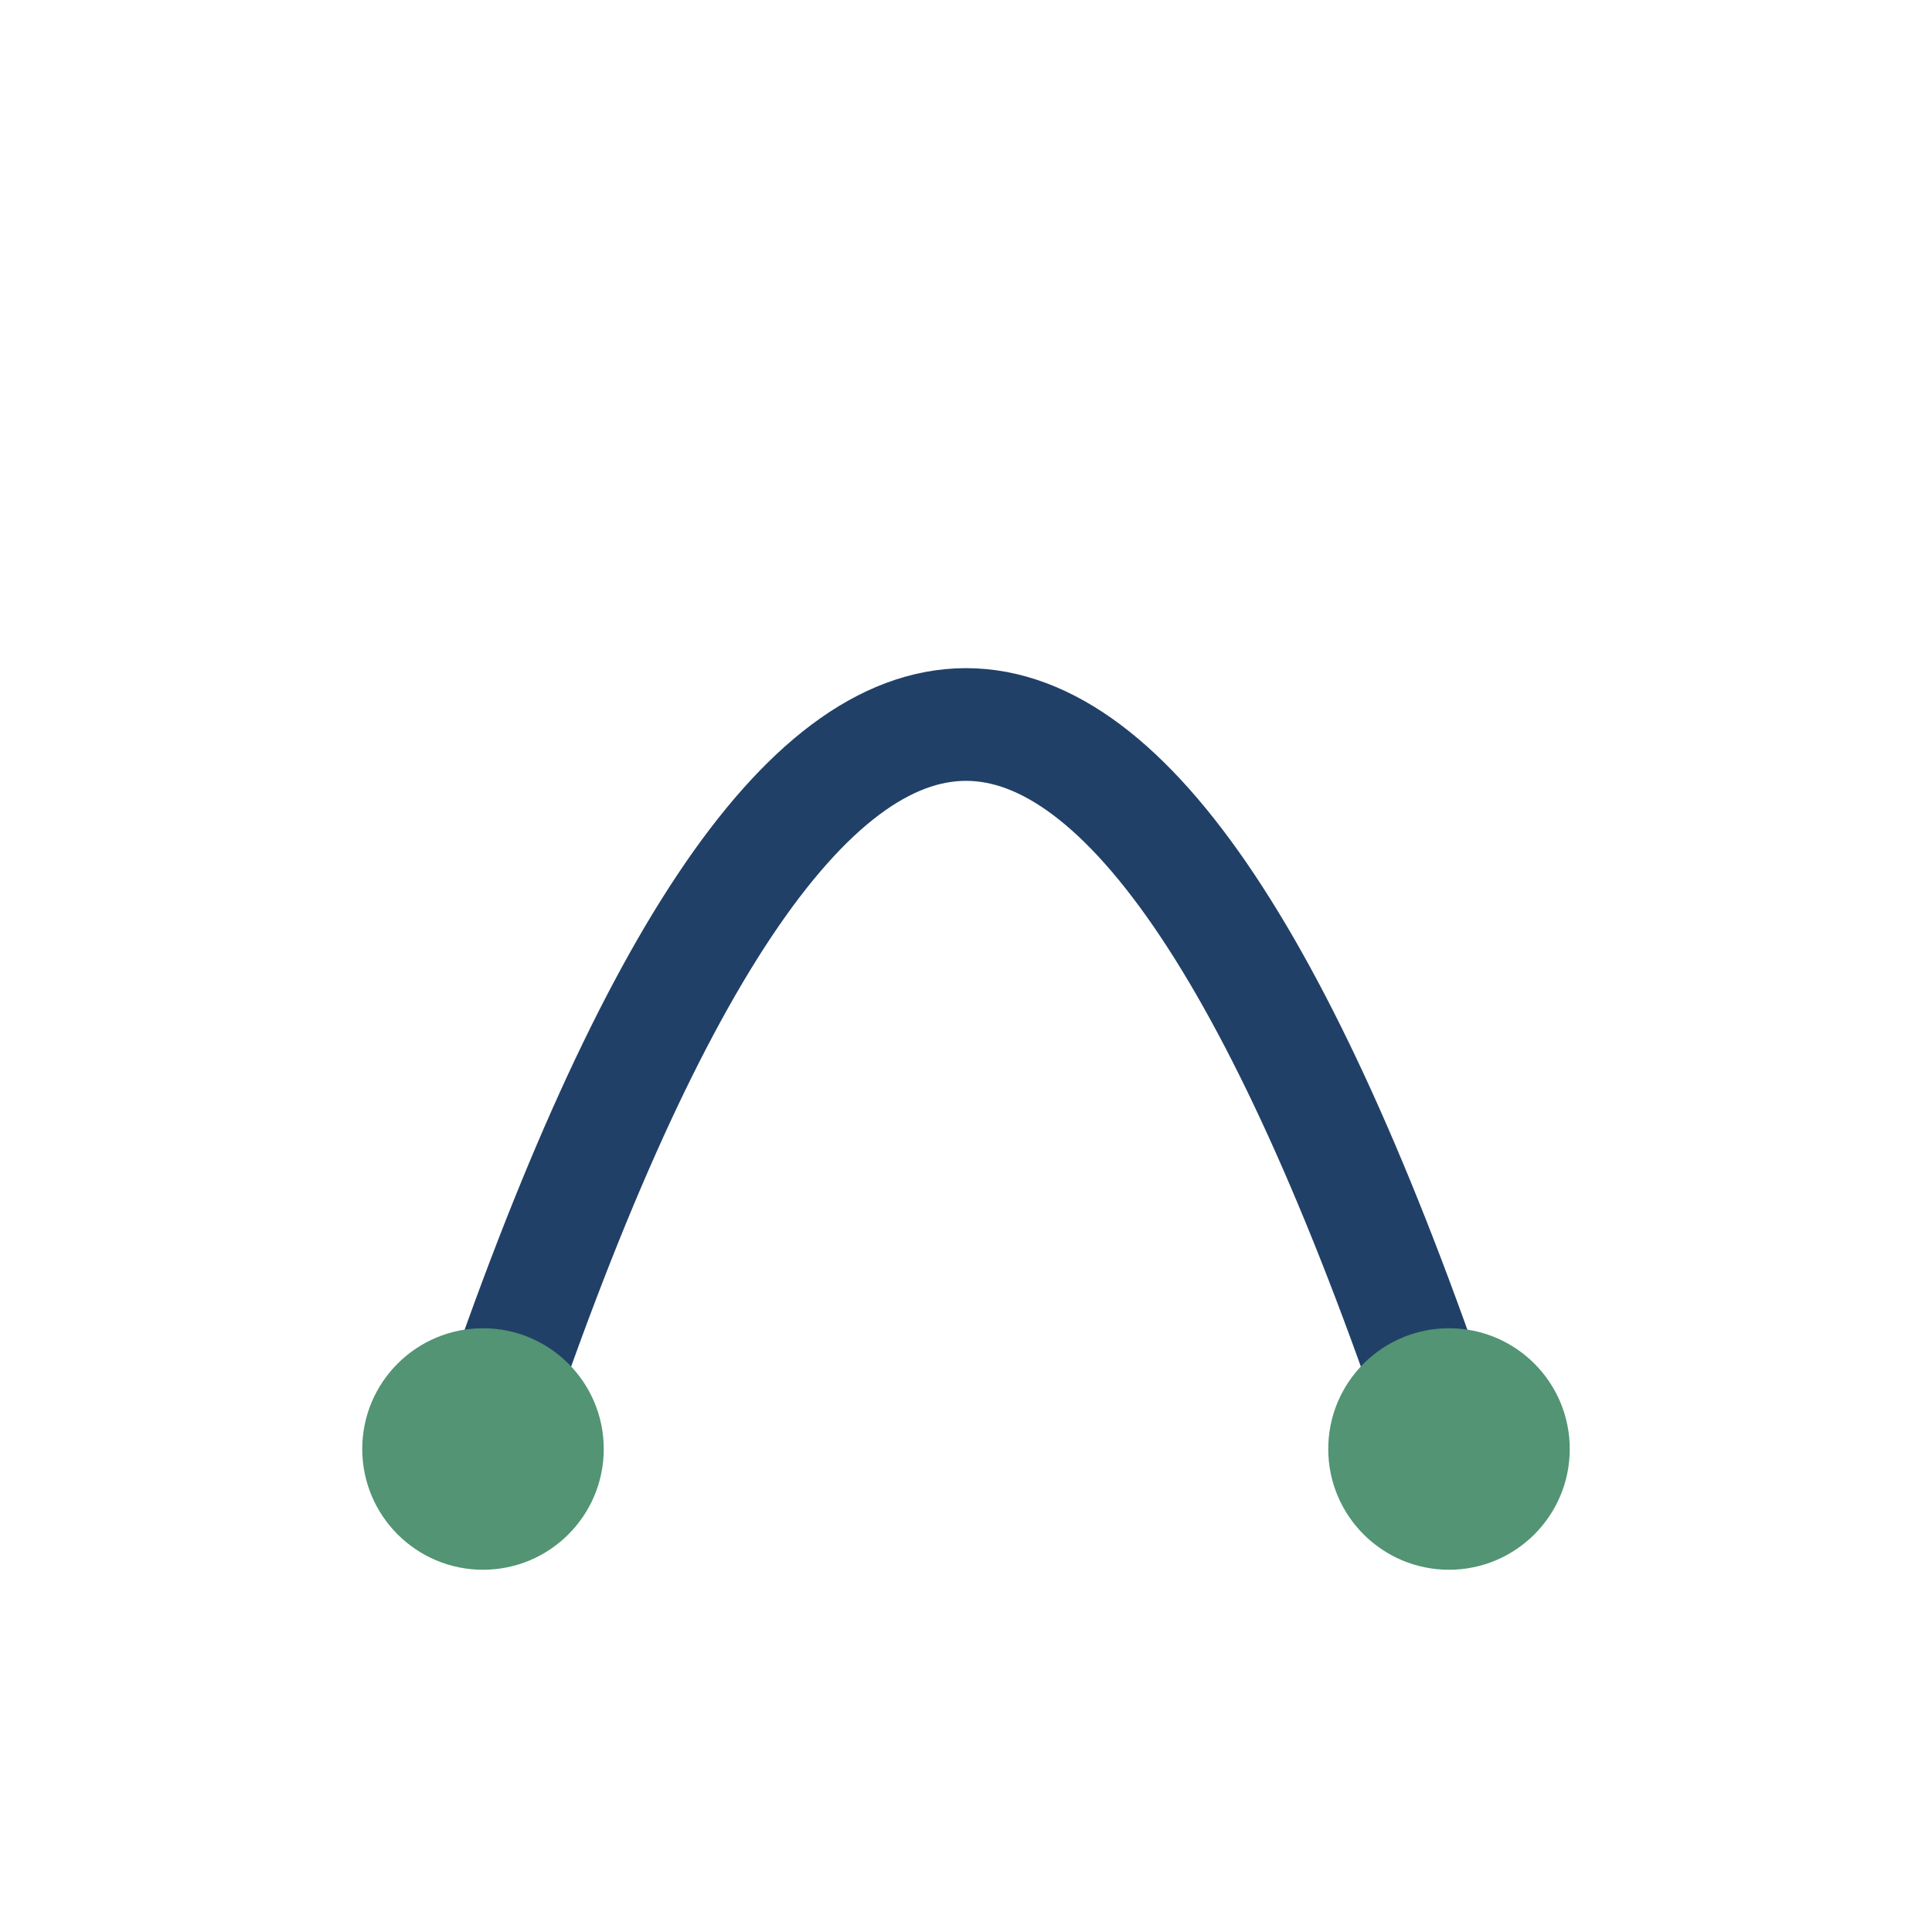
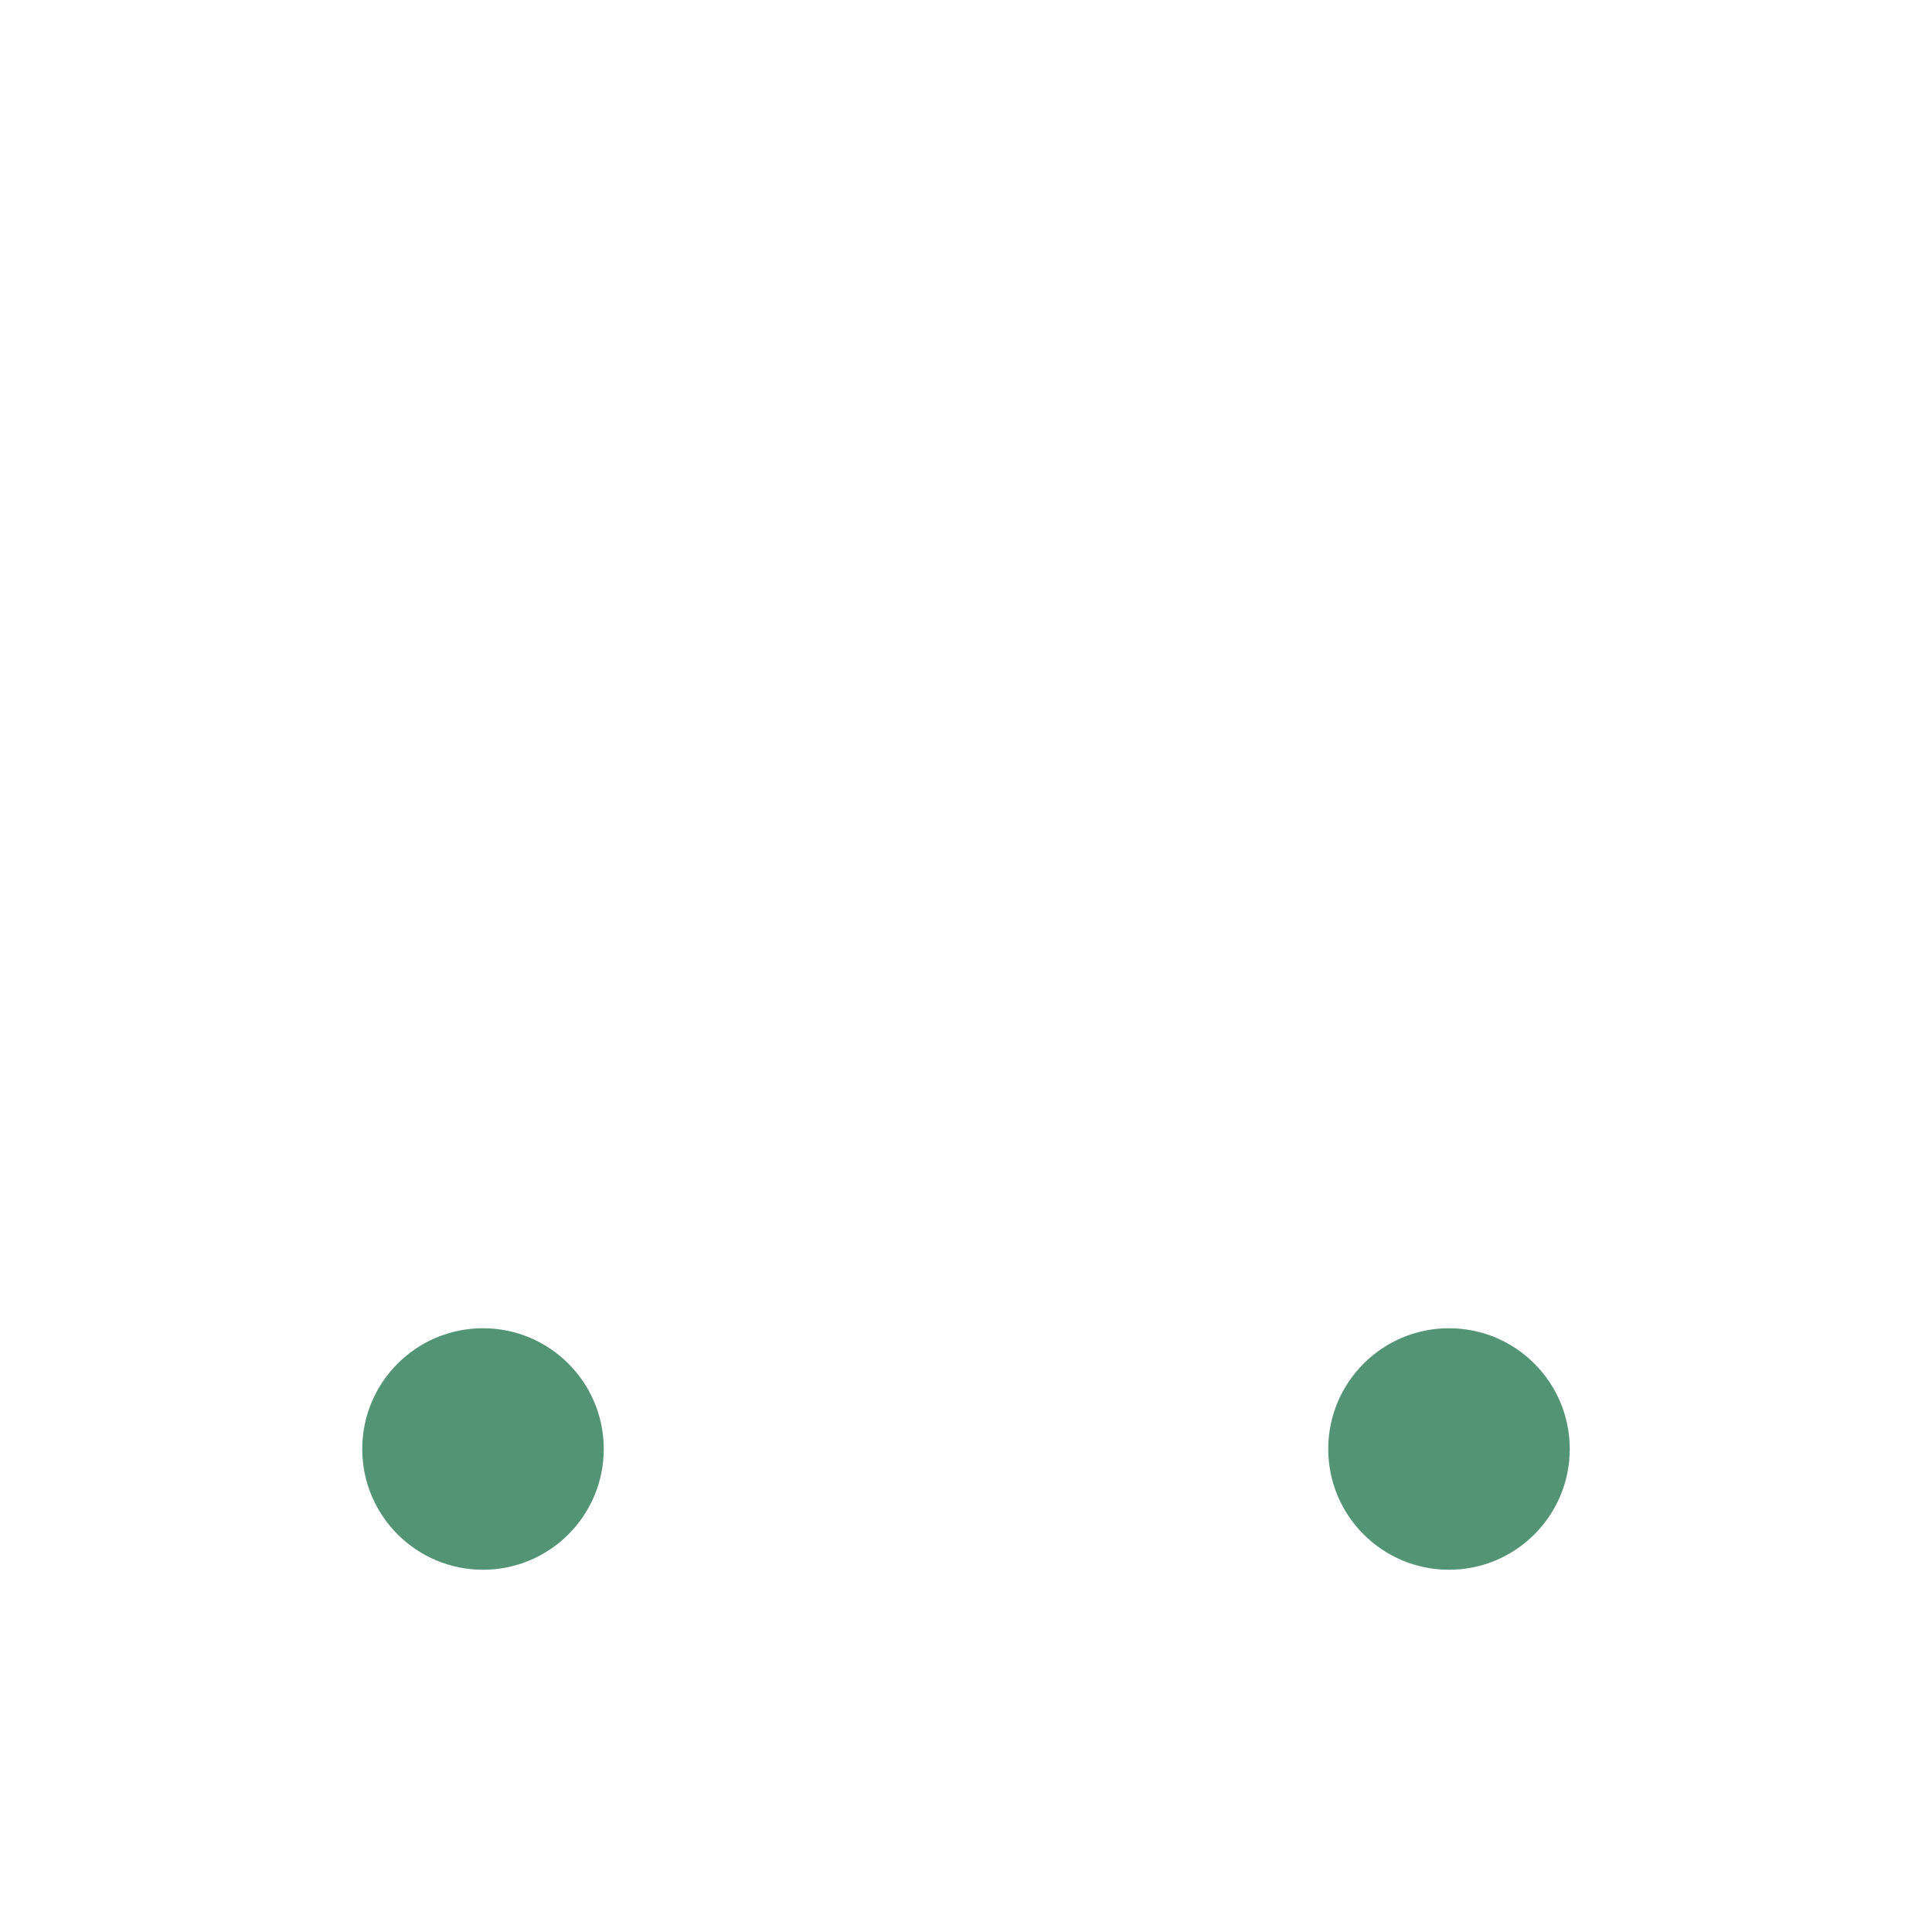
<svg xmlns="http://www.w3.org/2000/svg" width="24" height="24" viewBox="0 0 24 24">
-   <path d="M6 18c4-12 8-12 12 0" fill="none" stroke="#214067" stroke-width="1.4" />
  <circle cx="6" cy="18" r="1.5" fill="#529473" />
  <circle cx="18" cy="18" r="1.5" fill="#529473" />
</svg>